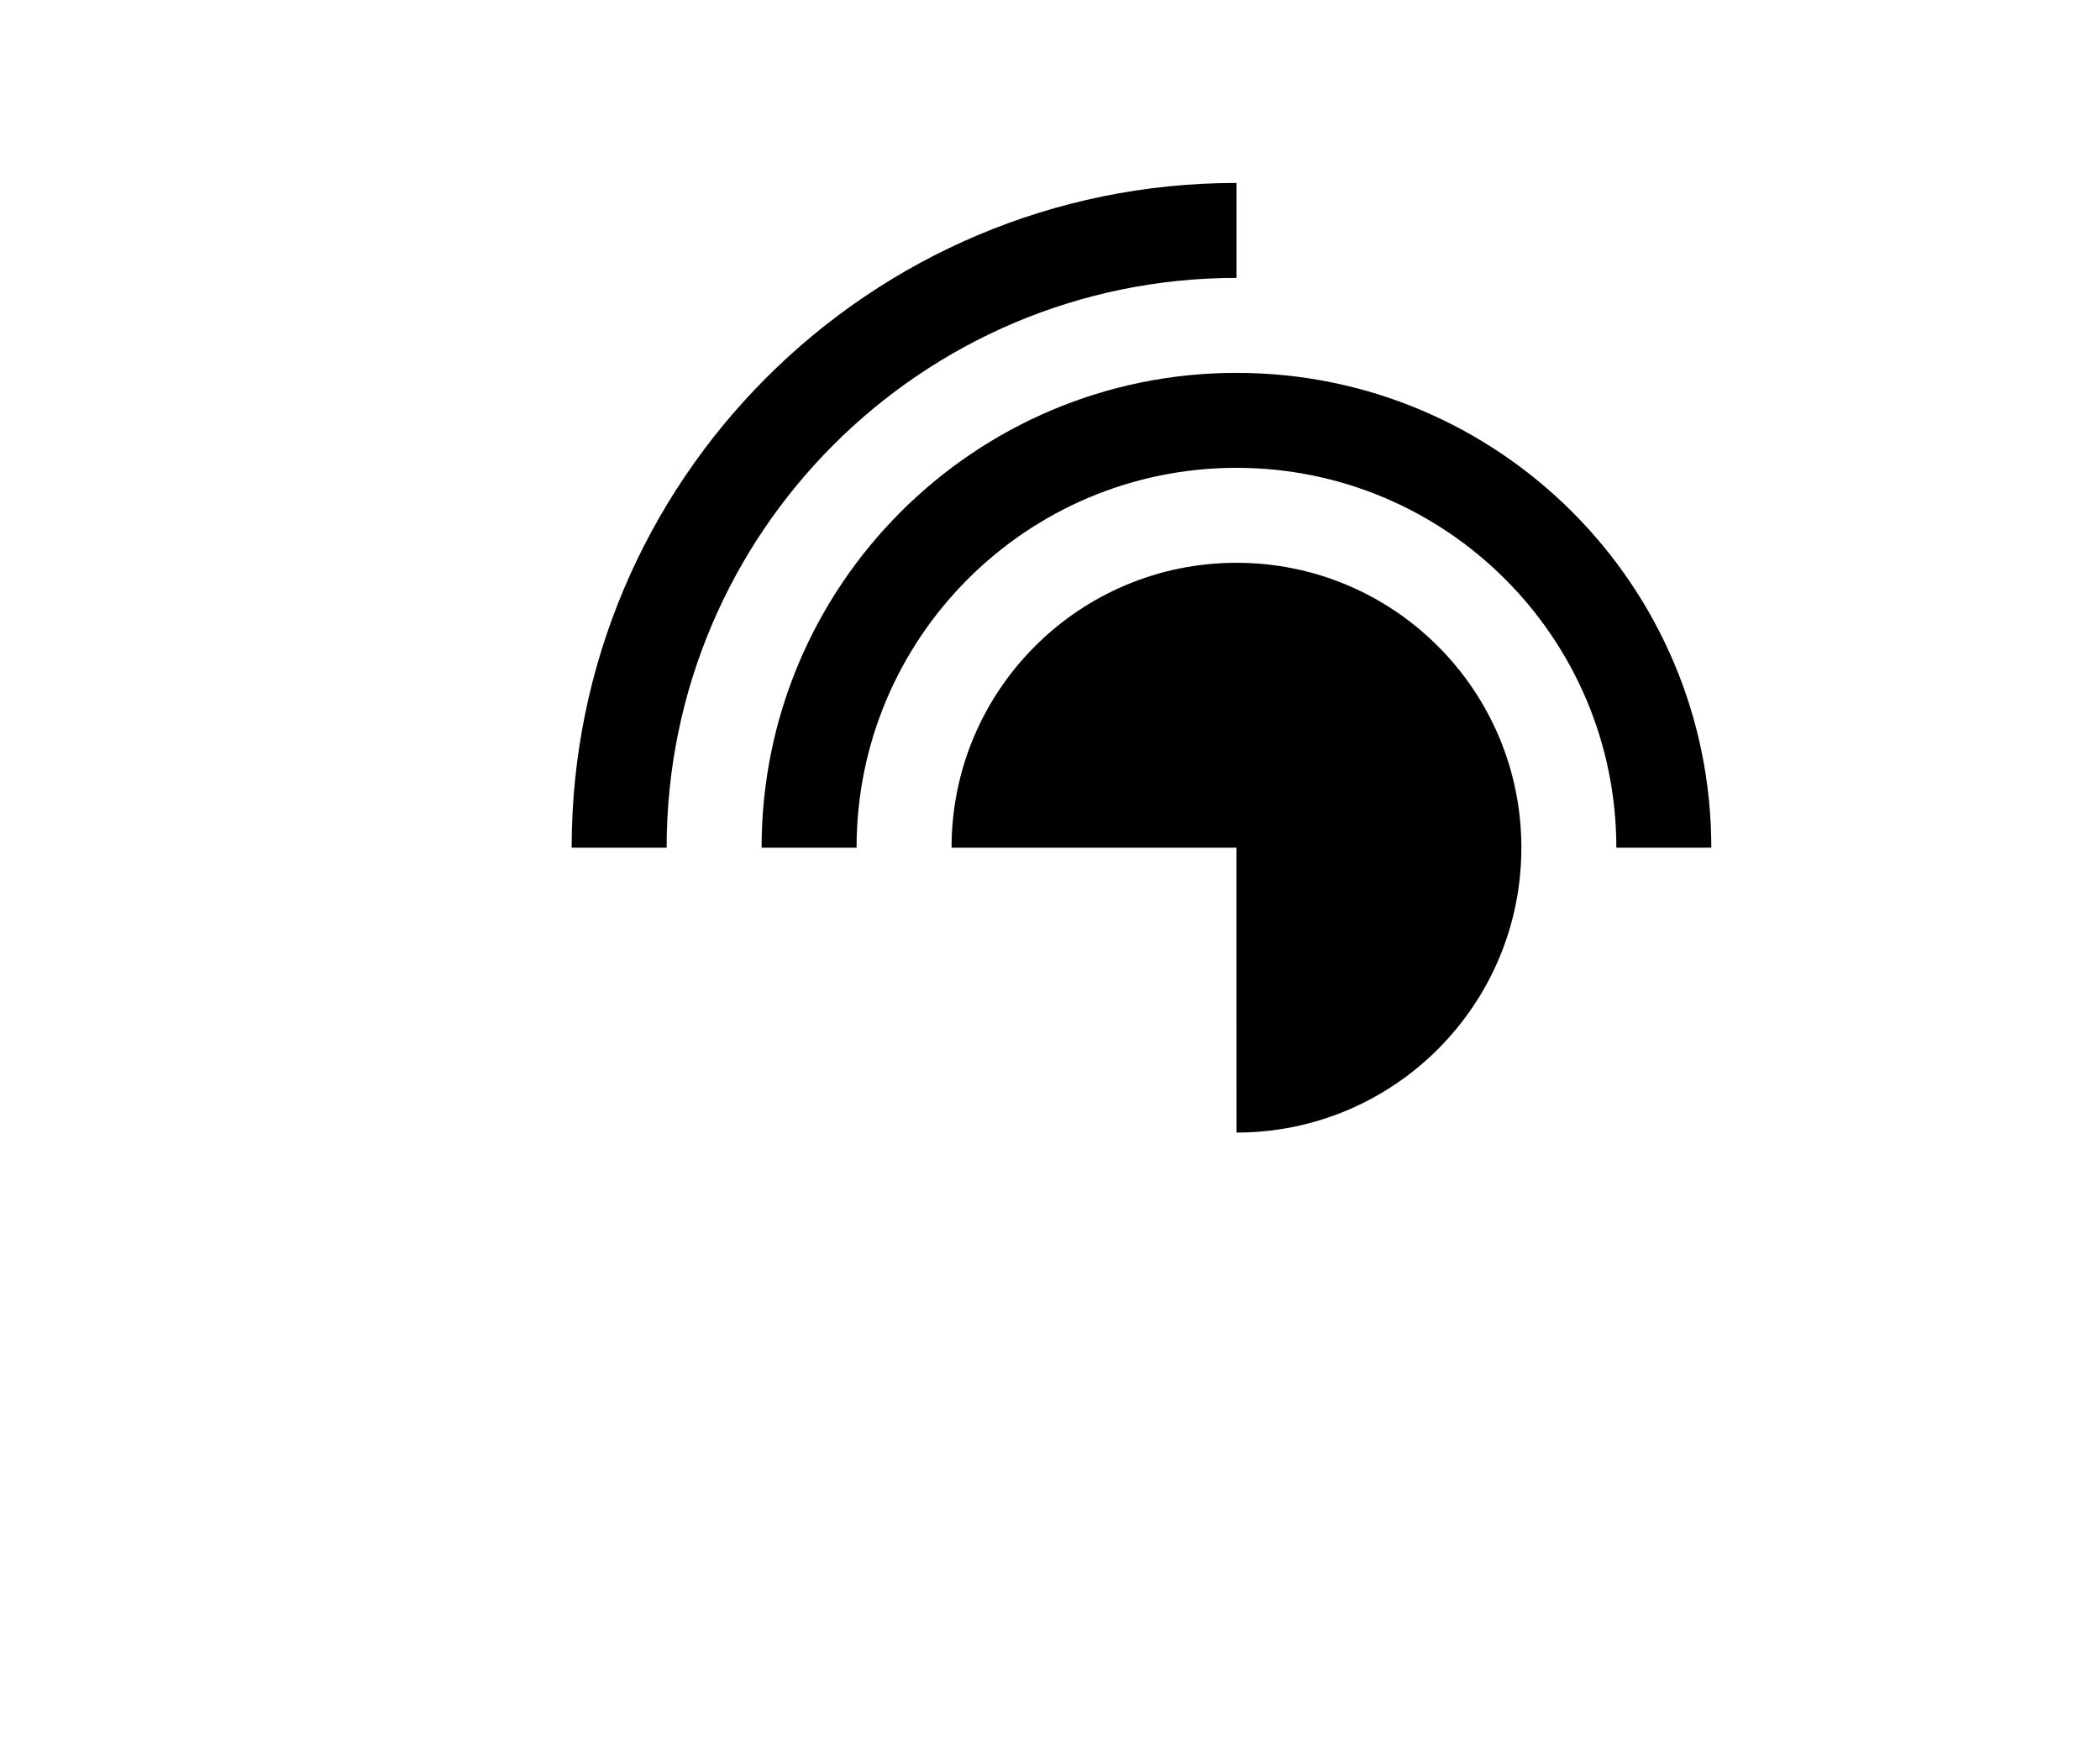
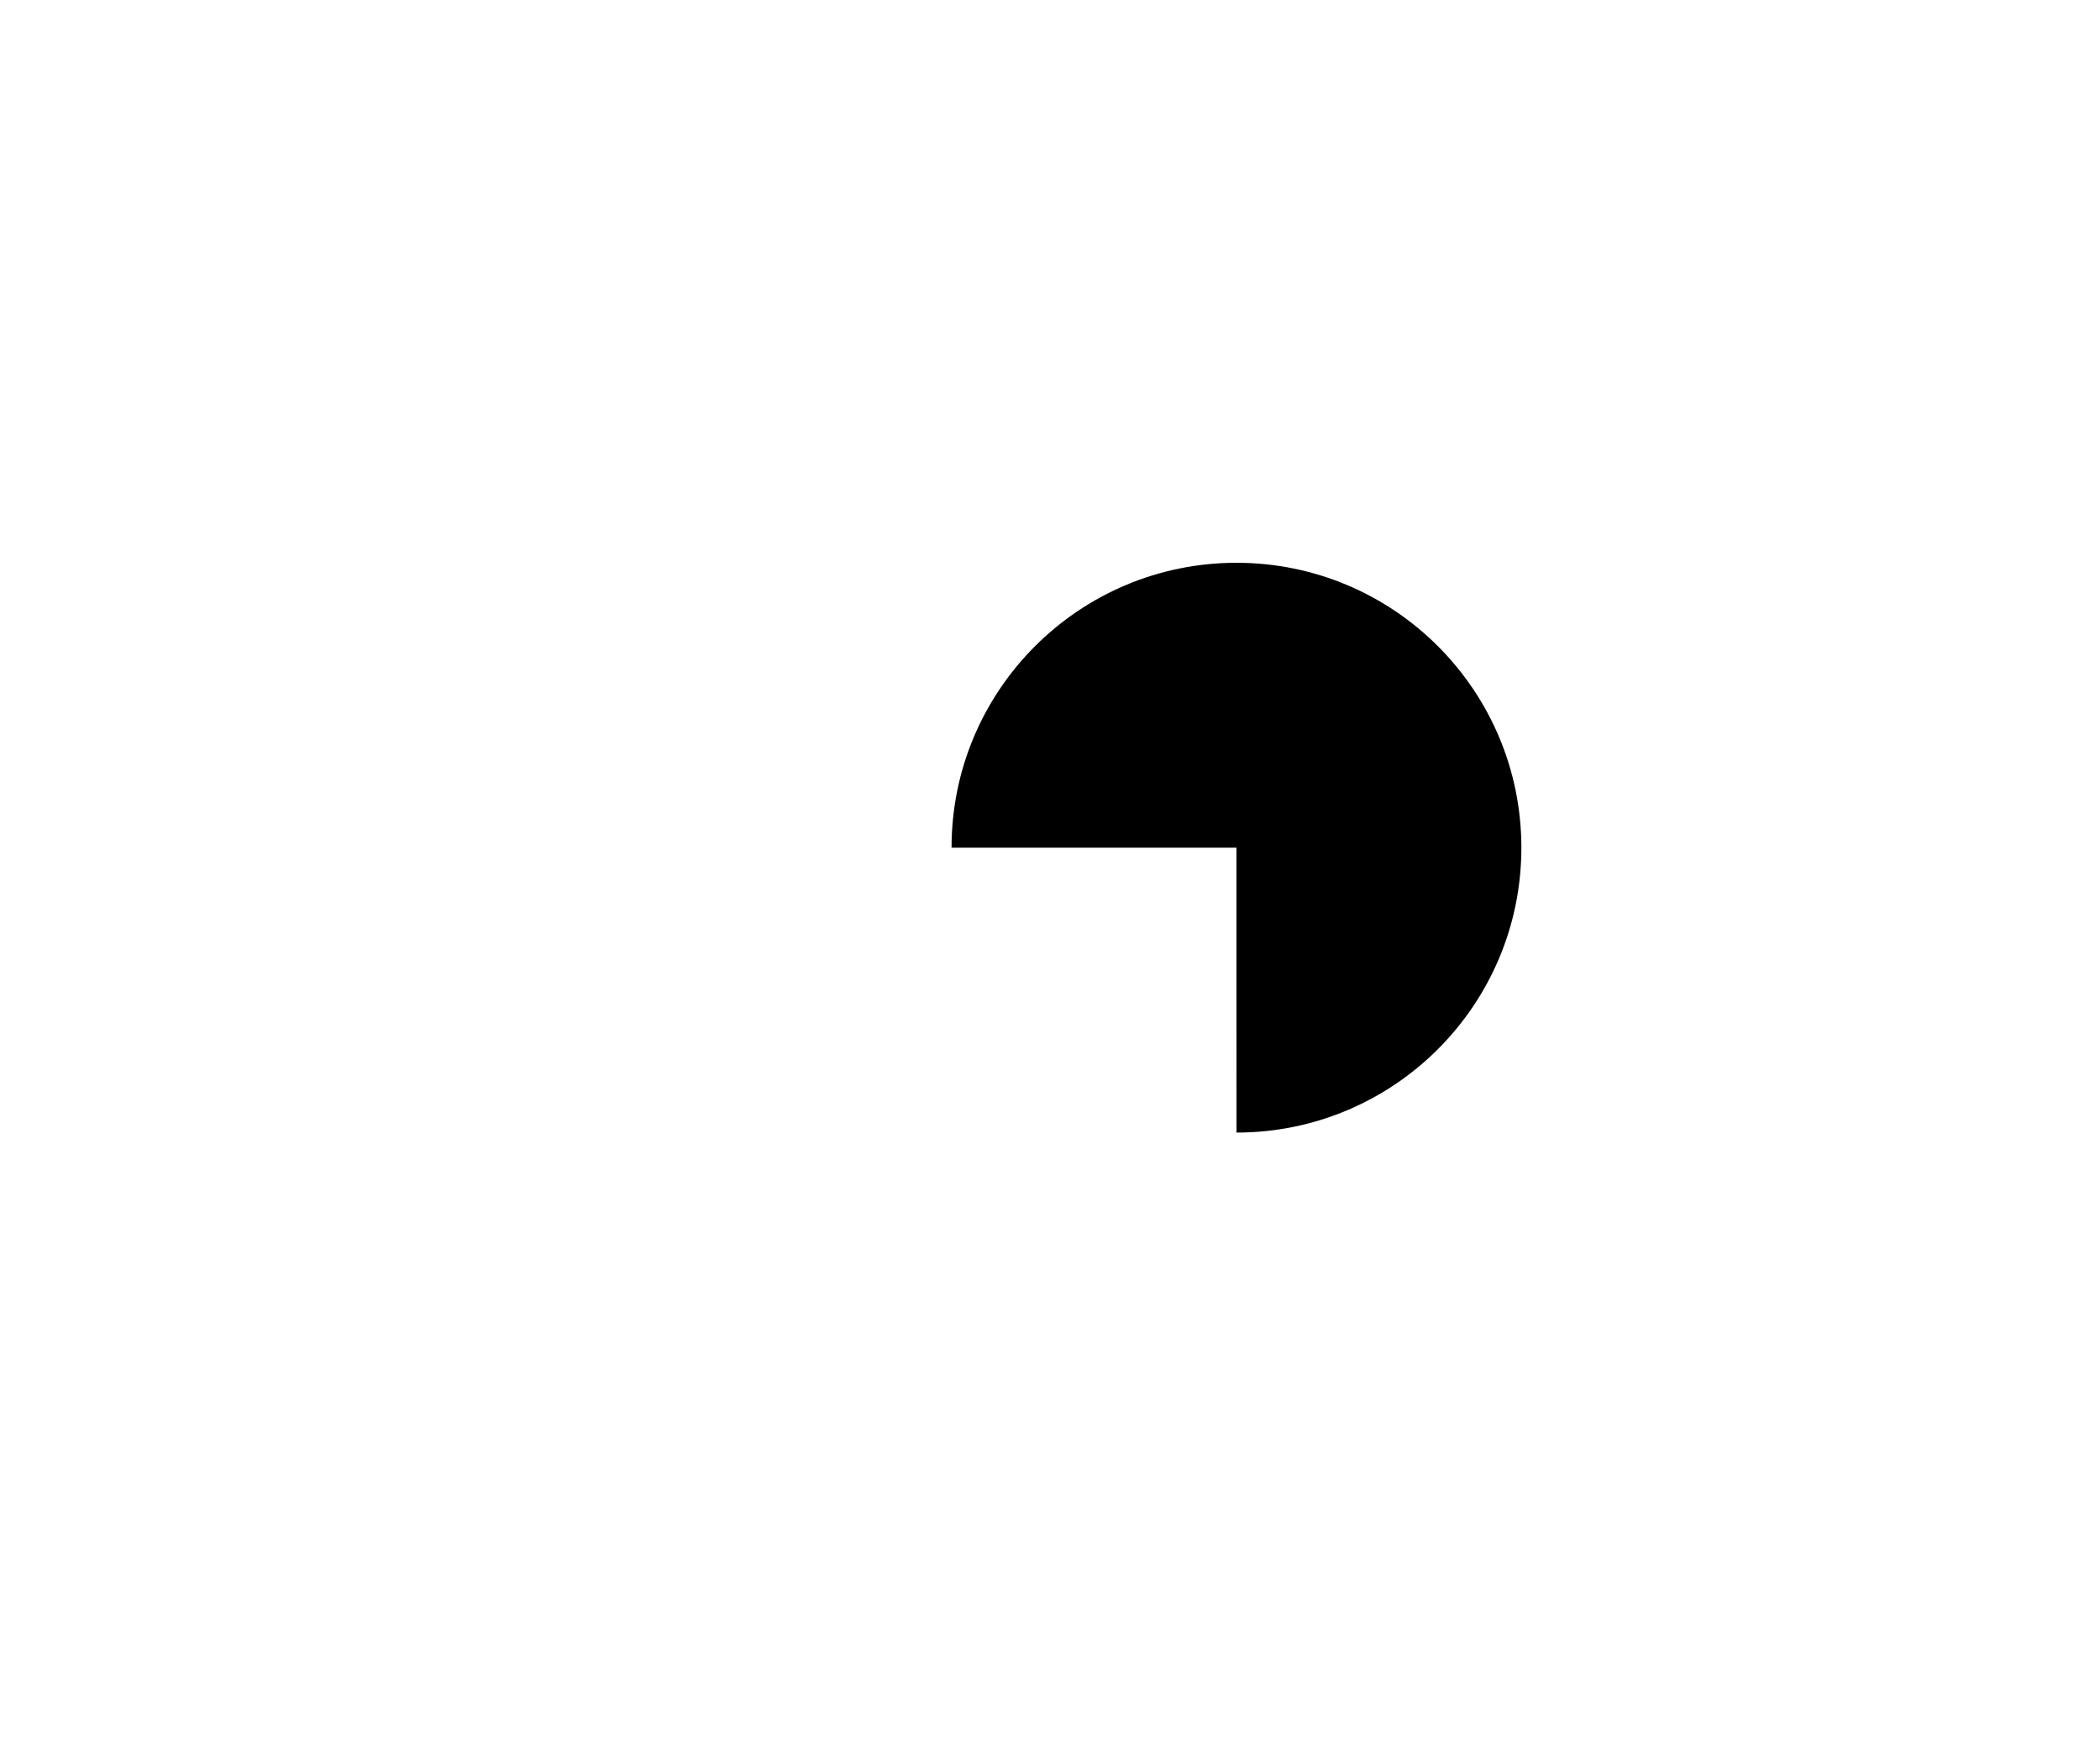
<svg xmlns="http://www.w3.org/2000/svg" width="2296" height="1922.638" version="1.1">
  <style>
    @keyframes rotateOuter {
      from { transform: rotate(0deg); }
      to { transform: rotate(360deg); }
    }

     @keyframes rotateMiddle {
      from { transform: rotate(0deg); }
      to { transform: rotate(-360deg); }
    }

    @keyframes rotateCenter {
      from { transform: rotate(0deg); }
      to { transform: rotate(360deg); }
    }

    /* Yttre delen som roterar runt sin egen axel */
    .core1 {
      animation: rotateOuter 3s linear;
      transform-origin: 63.333px 43.333px; /* Centrum av ¾-cirkeln */
    }

        /* Mitten delen som roterar runt sin egen axel */
    .core2 {
      animation: rotateMiddle 2s linear ;
      transform-origin: 63.333px 43.333px; /* Centrum av ¾-cirkeln */
    }

        /* Centrala delen som roterar runt sin egen axel */
    .core3 {
      animation: rotateCenter 1.5s linear;
      transform-origin: 63.333px 43.333px; /* Centrum av ¾-cirkeln */
    }

    /* De delar som går i omloppsbana runt den centrala delen */
    .orbiting {
      animation: orbit 10s linear ;
      transform-origin: 63.333px 43.333px; /* Centret av cirkeln */
      transform: rotate(0deg); /* För att skapa omloppsbana runt cirkeln */
    }

    /* De delar som går i omloppsbana runt den centrala delen */
    .orbitingReverse {
      animation: orbitReverse 10s linear ;
      transform-origin: 63.333px 43.333px; /* Centret av cirkeln */
      transform: rotate(0deg); /* För att skapa omloppsbana runt cirkeln */
    }

    /* För de externa delarna som ska rotera runt sin egen axel samtidigt som de går i omloppsbana */
    .orbiting path {
      animation: rotateClockwise 2s linear ;
      transform-origin: 50% 50%; /* Rotation runt sin egen axel */
    }

    /* För de externa delarna som ska rotera runt sin egen axel i reverse samtidigt som de går i omloppsbana */
    .orbitingReverse path {
      animation: rotateMiddle 2s linear ;
      transform-origin: 50% 50%; /* Rotation runt sin egen axel */
    }
  </style>
  <g transform="translate(625, 200) scale(12.48)">
    <g transform="scale(0.292)">
      <g transform="translate(-42.735, -71.227) scale(4.274) rotate(90, 50, 50)">
-         <path class="core1" d="M16.667 43.33C16.667 69.104 37.559 90 63.333 90v-6.667c-22.093 0-40-17.91-40-40.003h-6.666z" fill="#000000" />
-         <path class="core2" d="M63.333 16.667c-14.729 0-26.666 11.94-26.666 26.664C36.667 58.06 48.604 70 63.333 70v6.667C44.922 76.667 30 61.741 30 43.33 30 24.922 44.922 10 63.333 10v6.667z" fill="#000000" />
-         <path class="core3" d="M63.333 43.333v20c-11.048 0-20-8.955-20-20.003 0-11.045 8.952-19.997 20-19.997 11.049 0 20 8.952 20 19.997l-20 .003z" fill="#000000" />
+         <path class="core3" d="M63.333 43.333v20c-11.048 0-20-8.955-20-20.003 0-11.045 8.952-19.997 20-19.997 11.049 0 20 8.952 20 19.997z" fill="#000000" />
      </g>
    </g>
  </g>
</svg>